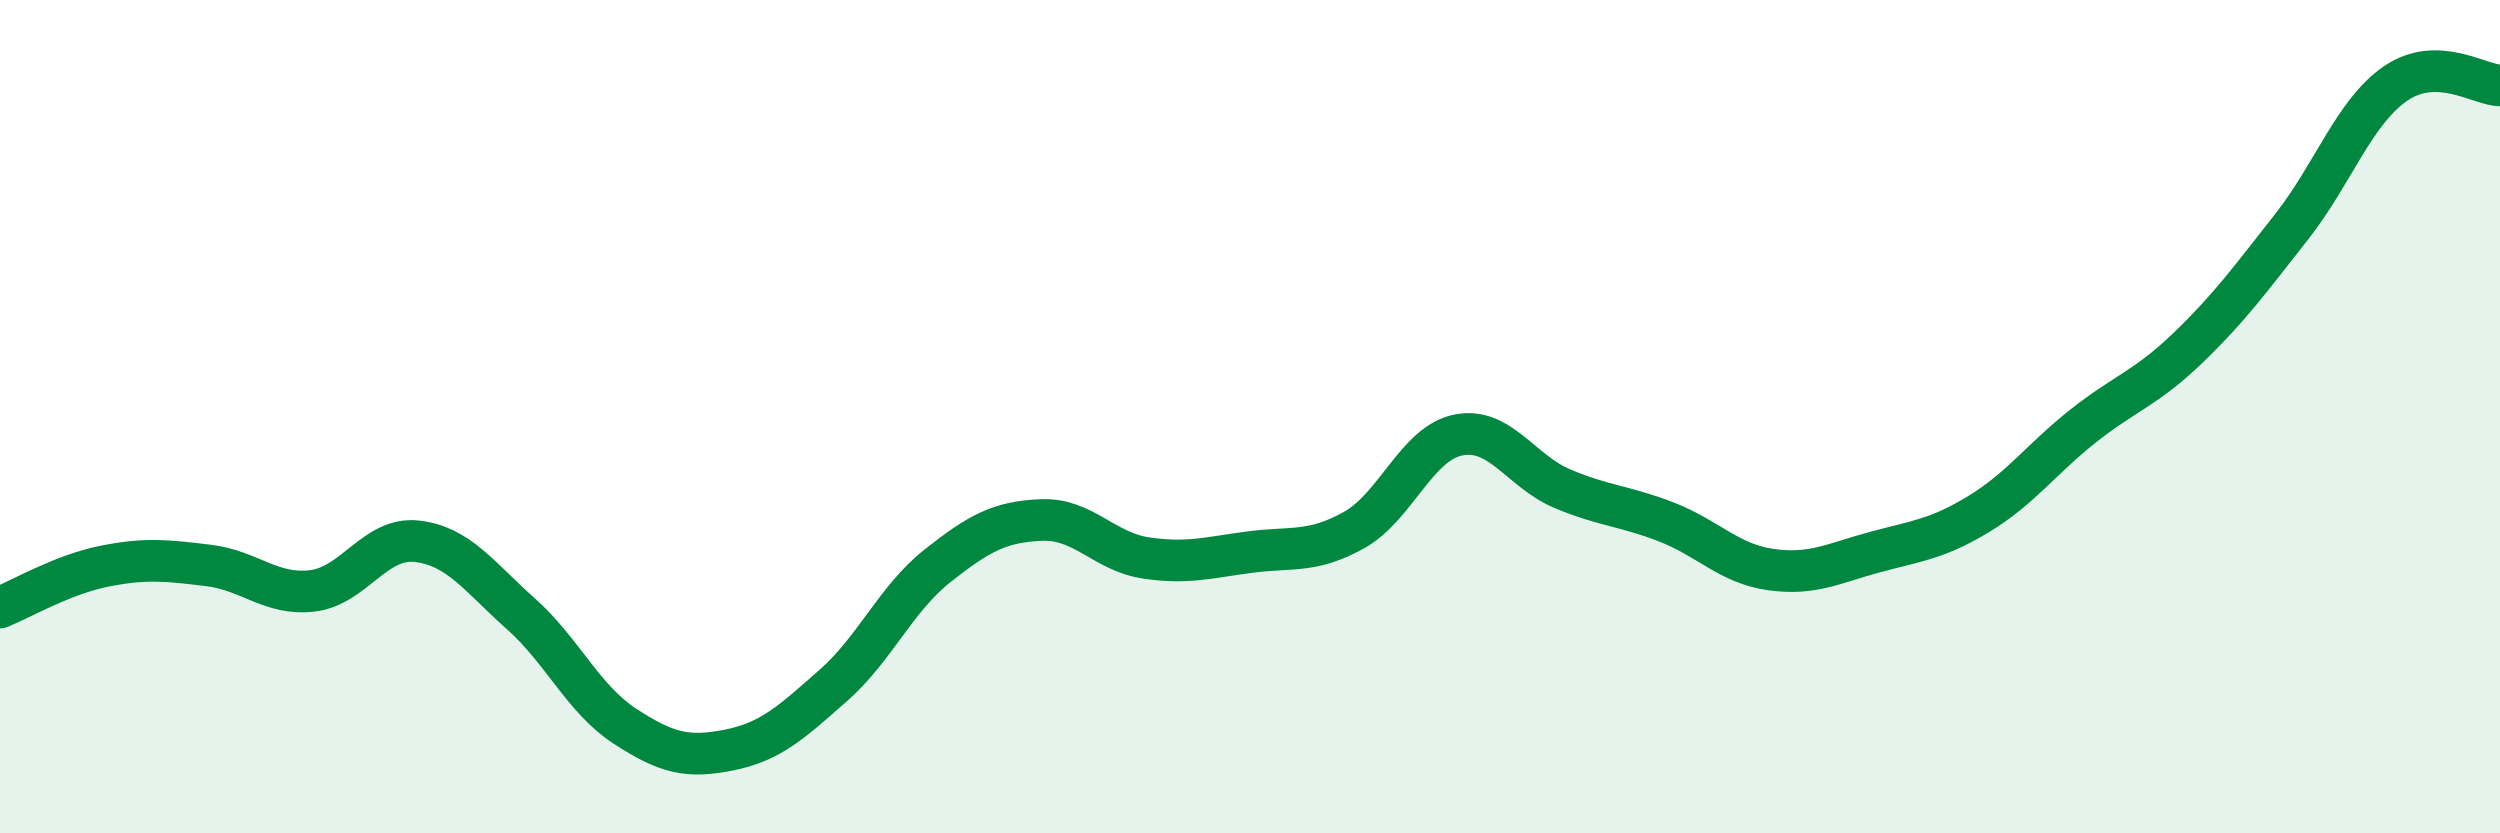
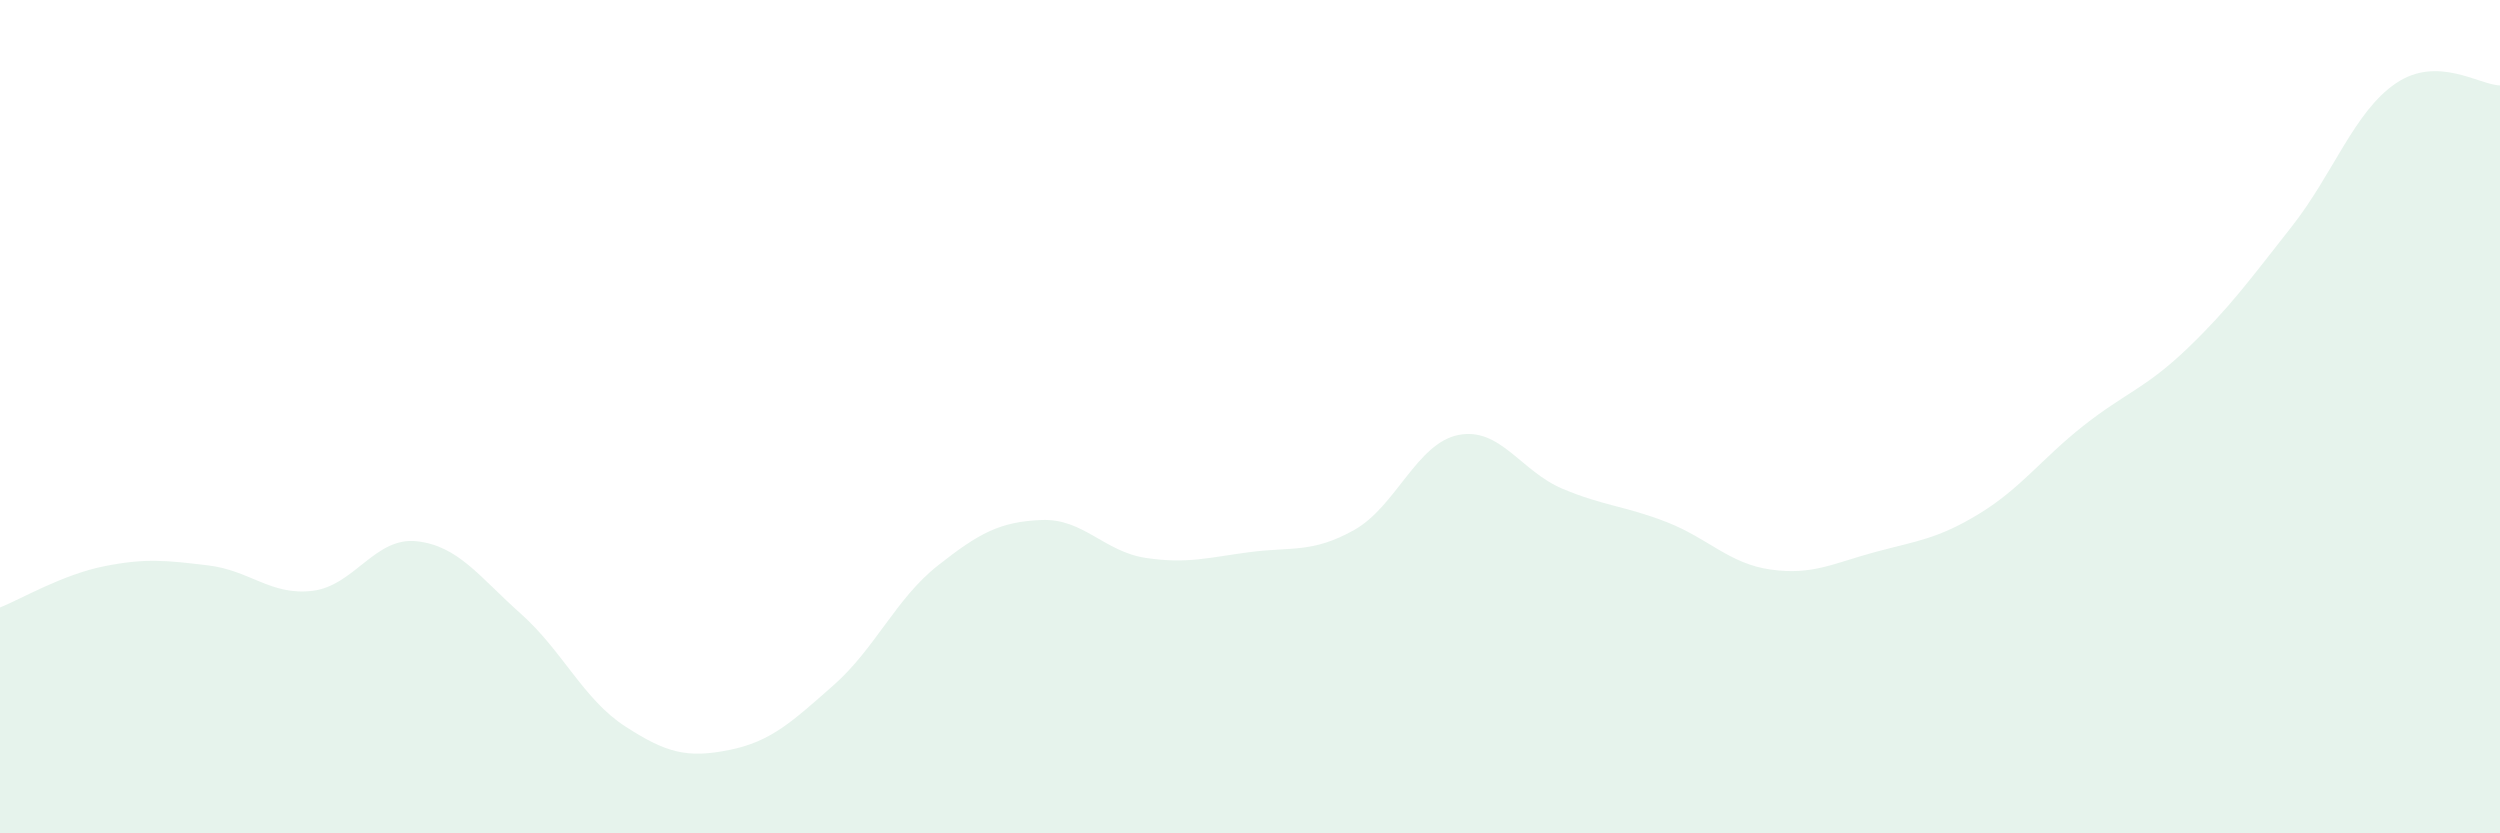
<svg xmlns="http://www.w3.org/2000/svg" width="60" height="20" viewBox="0 0 60 20">
  <path d="M 0,14.58 C 0.5,14.38 1.5,13.79 2.5,13.59 C 3.5,13.39 4,13.45 5,13.57 C 6,13.69 6.5,14.3 7.5,14.18 C 8.5,14.06 9,12.88 10,12.99 C 11,13.1 11.5,13.84 12.5,14.73 C 13.5,15.62 14,16.78 15,17.43 C 16,18.08 16.5,18.2 17.5,18 C 18.5,17.8 19,17.33 20,16.45 C 21,15.57 21.5,14.37 22.5,13.58 C 23.5,12.79 24,12.52 25,12.48 C 26,12.44 26.5,13.24 27.5,13.39 C 28.5,13.54 29,13.38 30,13.25 C 31,13.12 31.5,13.28 32.5,12.72 C 33.5,12.16 34,10.64 35,10.44 C 36,10.24 36.5,11.31 37.5,11.73 C 38.5,12.15 39,12.14 40,12.53 C 41,12.92 41.5,13.53 42.5,13.67 C 43.5,13.81 44,13.52 45,13.25 C 46,12.98 46.5,12.94 47.5,12.33 C 48.5,11.72 49,11.01 50,10.22 C 51,9.43 51.5,9.32 52.5,8.36 C 53.5,7.4 54,6.71 55,5.44 C 56,4.17 56.5,2.68 57.5,2 C 58.5,1.32 59.5,2.04 60,2.05L60 20L0 20Z" fill="#008740" opacity="0.1" stroke-linecap="round" stroke-linejoin="round" />
-   <path d="M 0,14.58 C 0.5,14.38 1.5,13.79 2.5,13.59 C 3.5,13.39 4,13.45 5,13.57 C 6,13.69 6.5,14.3 7.5,14.18 C 8.5,14.06 9,12.88 10,12.99 C 11,13.1 11.5,13.84 12.5,14.73 C 13.5,15.62 14,16.78 15,17.43 C 16,18.08 16.5,18.2 17.5,18 C 18.5,17.8 19,17.33 20,16.45 C 21,15.57 21.5,14.37 22.5,13.58 C 23.5,12.79 24,12.52 25,12.48 C 26,12.44 26.5,13.24 27.5,13.39 C 28.5,13.54 29,13.38 30,13.25 C 31,13.12 31.5,13.28 32.5,12.72 C 33.5,12.16 34,10.64 35,10.44 C 36,10.24 36.5,11.31 37.5,11.73 C 38.5,12.15 39,12.14 40,12.53 C 41,12.92 41.5,13.53 42.5,13.67 C 43.5,13.81 44,13.52 45,13.25 C 46,12.98 46.5,12.94 47.5,12.33 C 48.5,11.72 49,11.01 50,10.22 C 51,9.43 51.5,9.32 52.5,8.36 C 53.5,7.4 54,6.71 55,5.44 C 56,4.17 56.5,2.68 57.5,2 C 58.5,1.32 59.5,2.04 60,2.05" stroke="#008740" stroke-width="1" fill="none" stroke-linecap="round" stroke-linejoin="round" />
</svg>